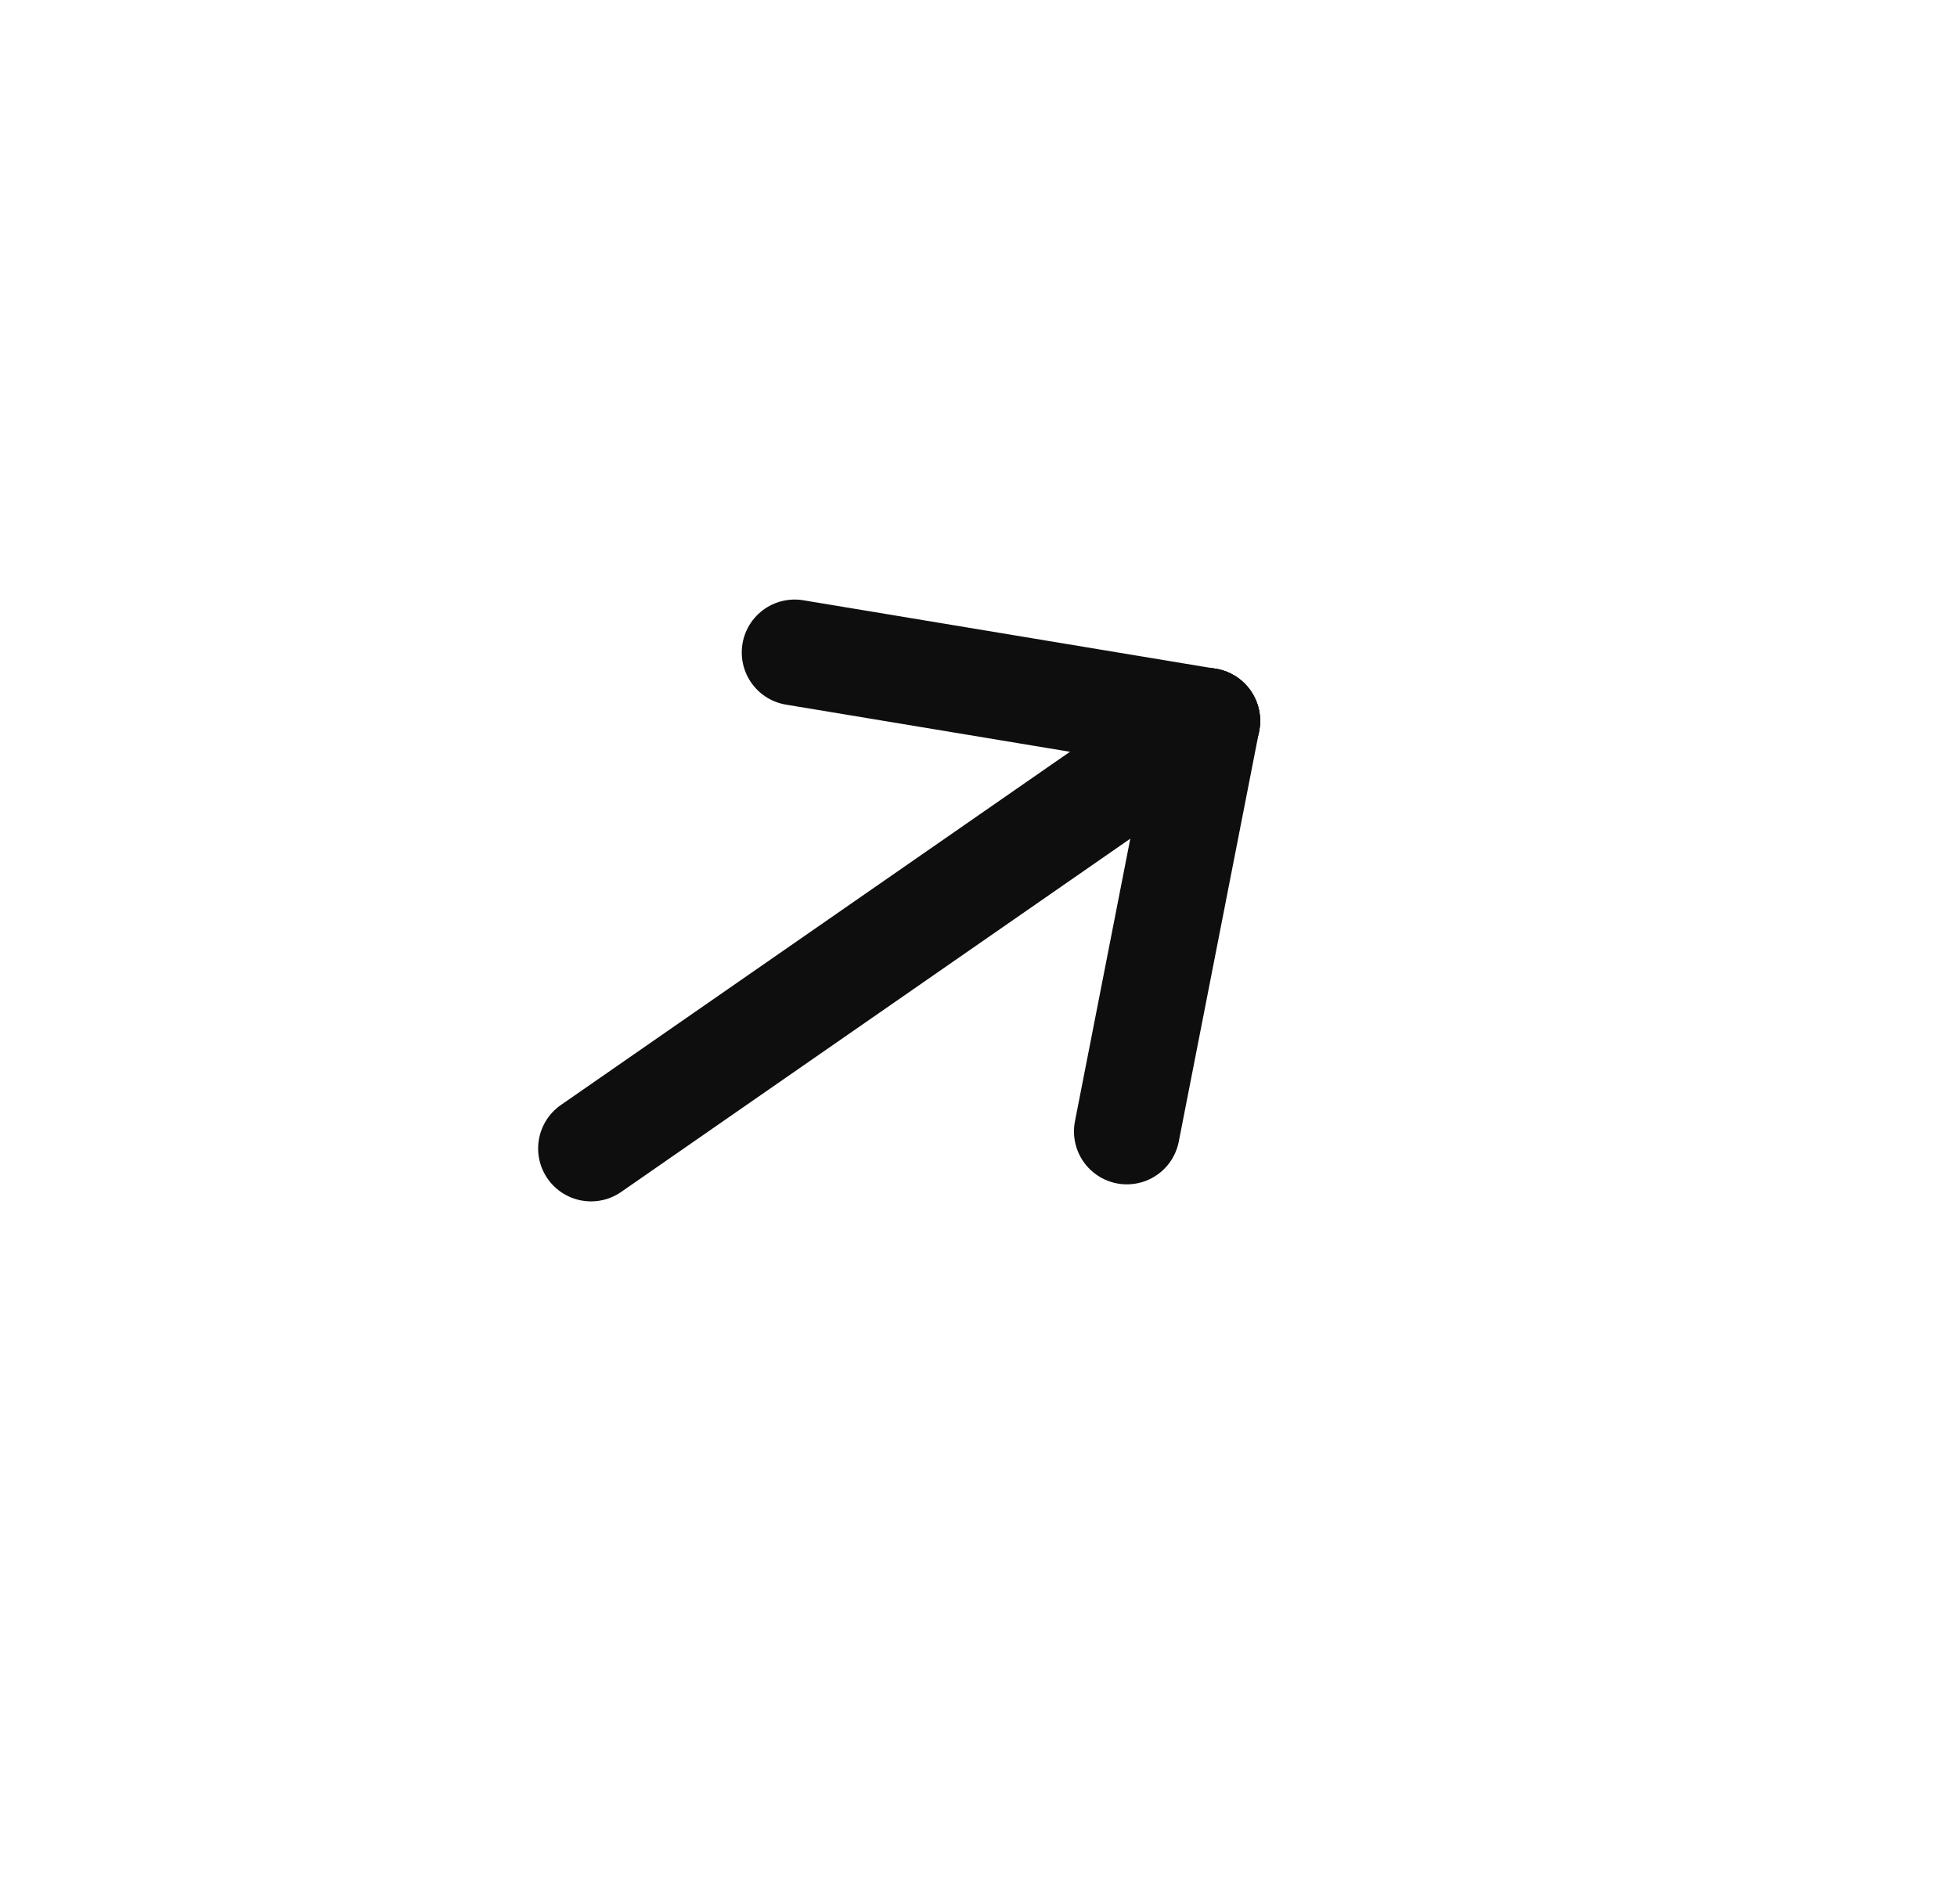
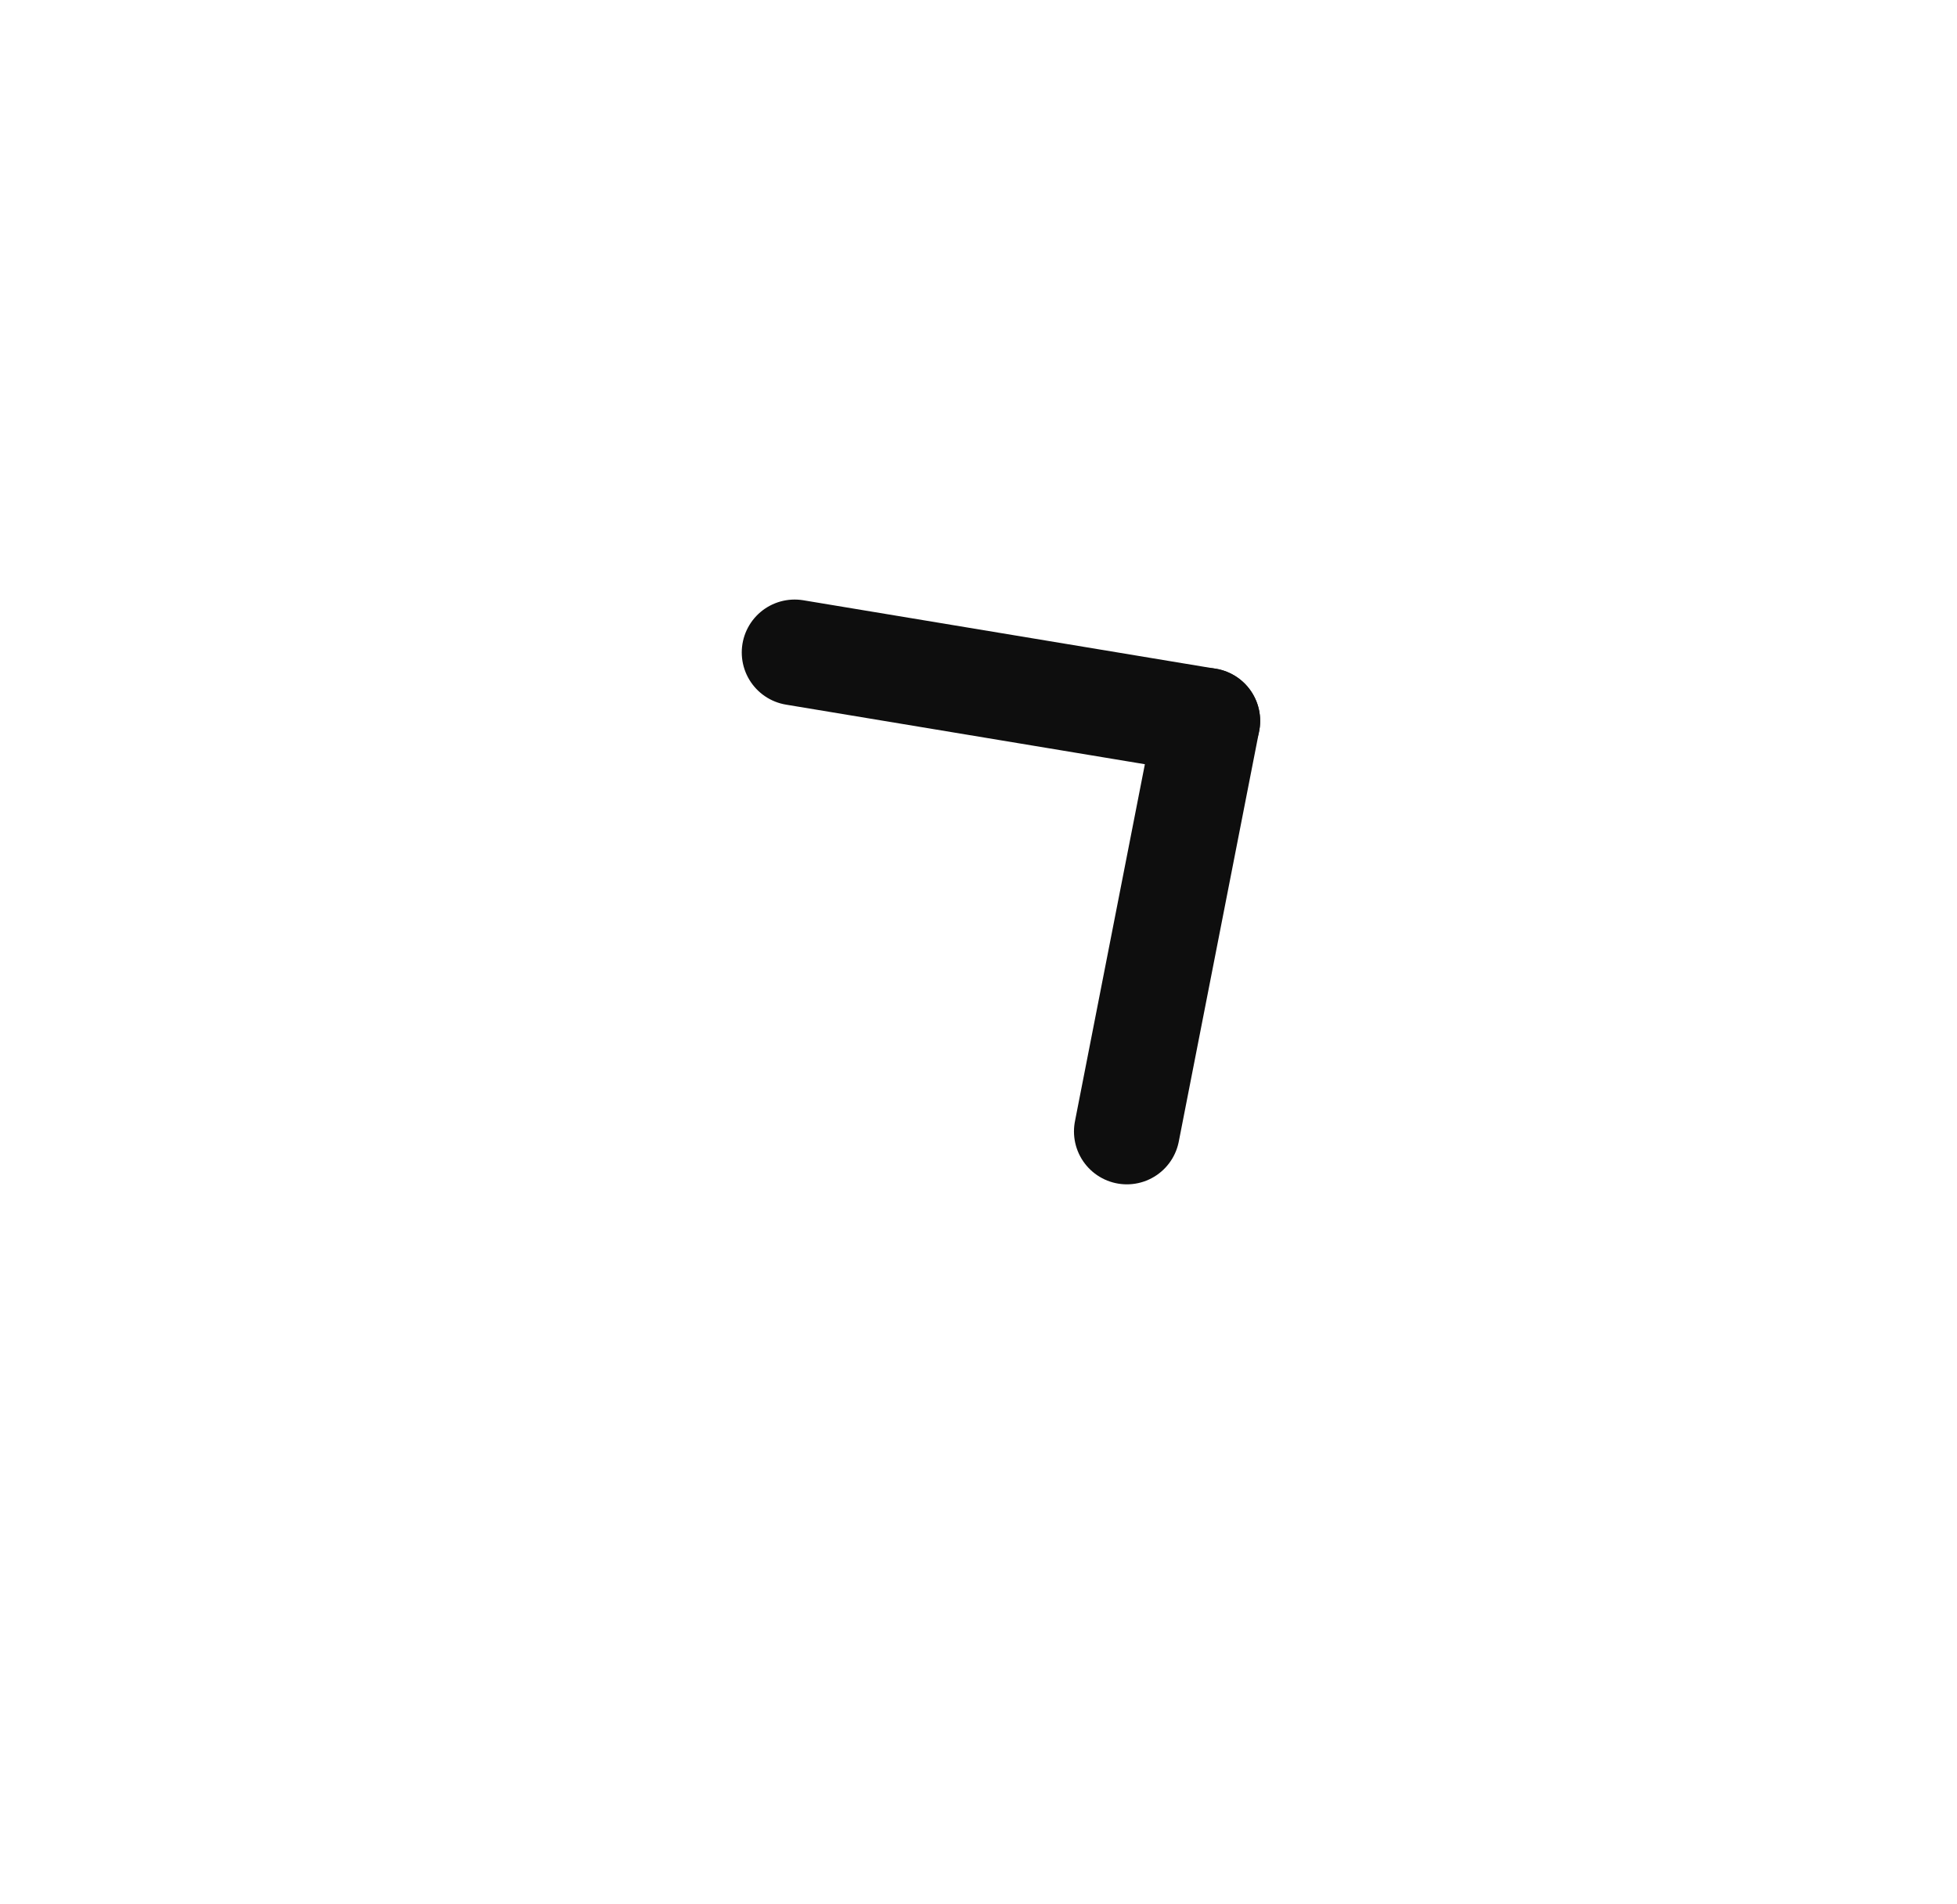
<svg xmlns="http://www.w3.org/2000/svg" width="37" height="36" viewBox="0 0 37 36" fill="none">
  <g clip-path="url(#clip0_312_3447)">
-     <path d="M22.825 13.628L11.174 21.711" stroke="#0E0E0E" stroke-width="2" stroke-linecap="round" stroke-linejoin="round" />
    <path d="M21.305 21.389L22.825 13.628" stroke="#0E0E0E" stroke-width="2" stroke-linecap="round" stroke-linejoin="round" />
    <path d="M15.024 12.334L22.825 13.629" stroke="#0E0E0E" stroke-width="2" stroke-linecap="round" stroke-linejoin="round" />
  </g>
  <defs>
    <clipPath id="clip0_312_3447">
      <rect width="25.281" height="26.253" fill="white" transform="translate(22) rotate(55.249)" />
    </clipPath>
  </defs>
</svg>